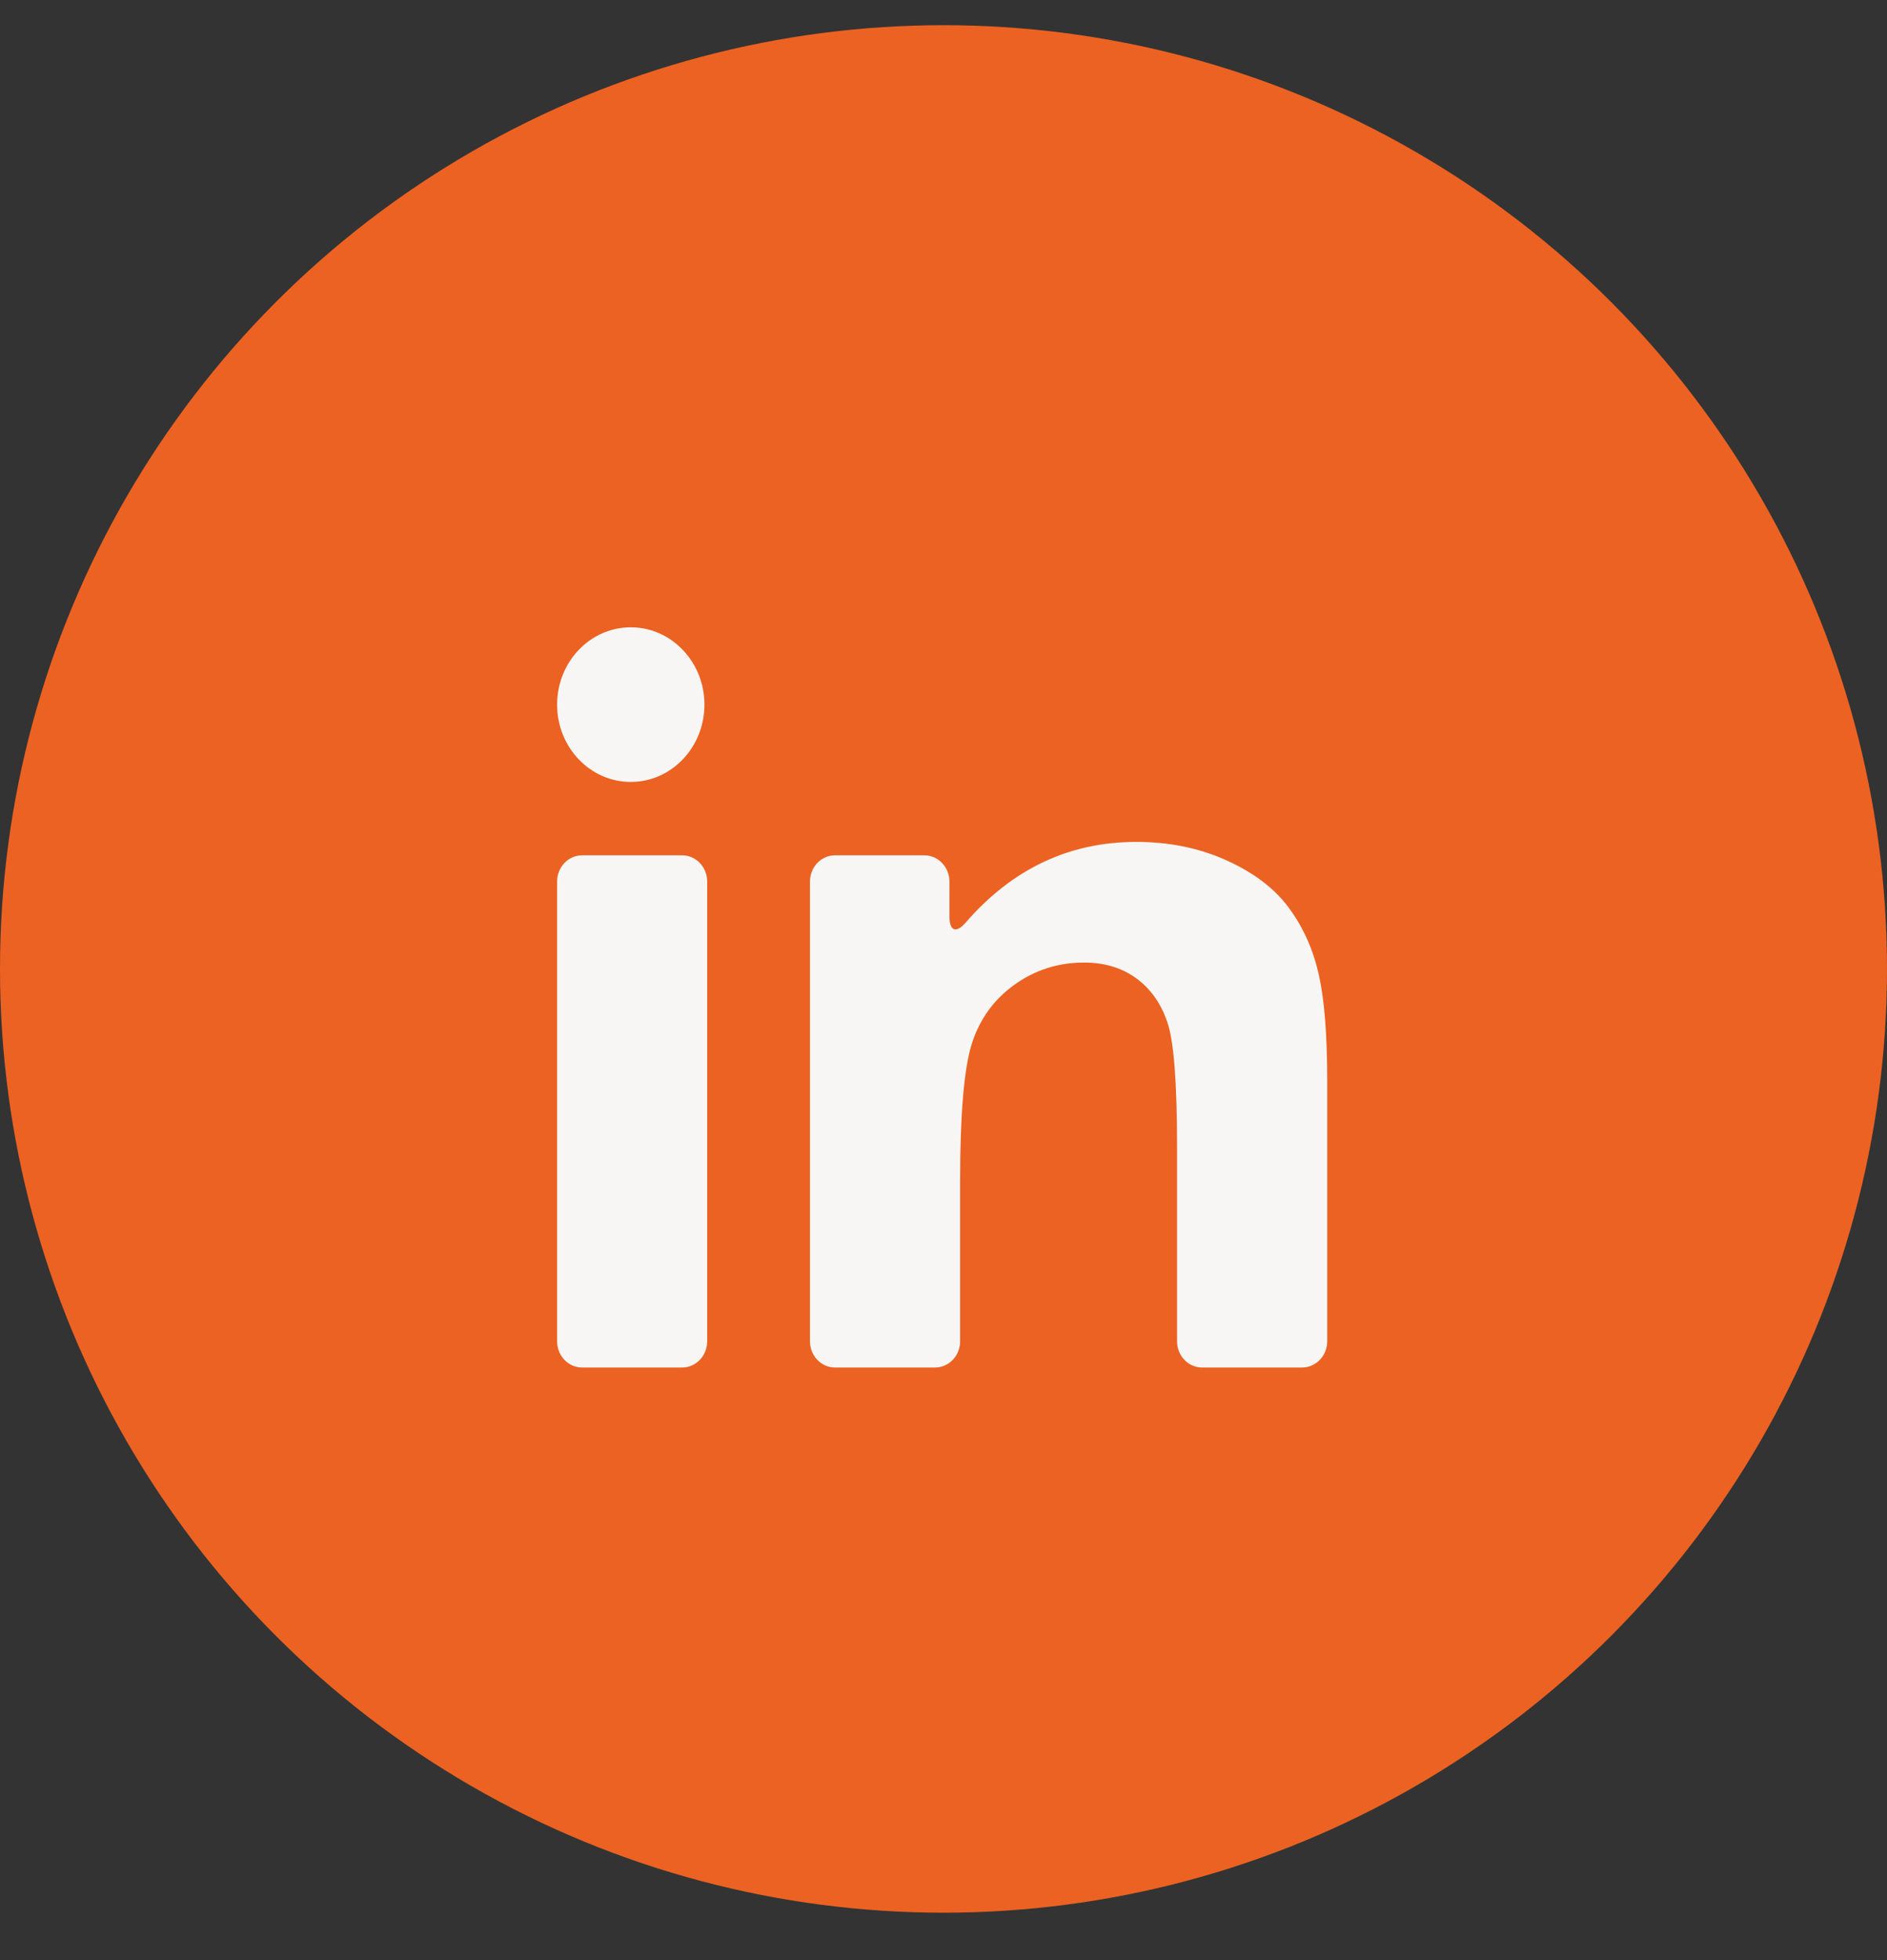
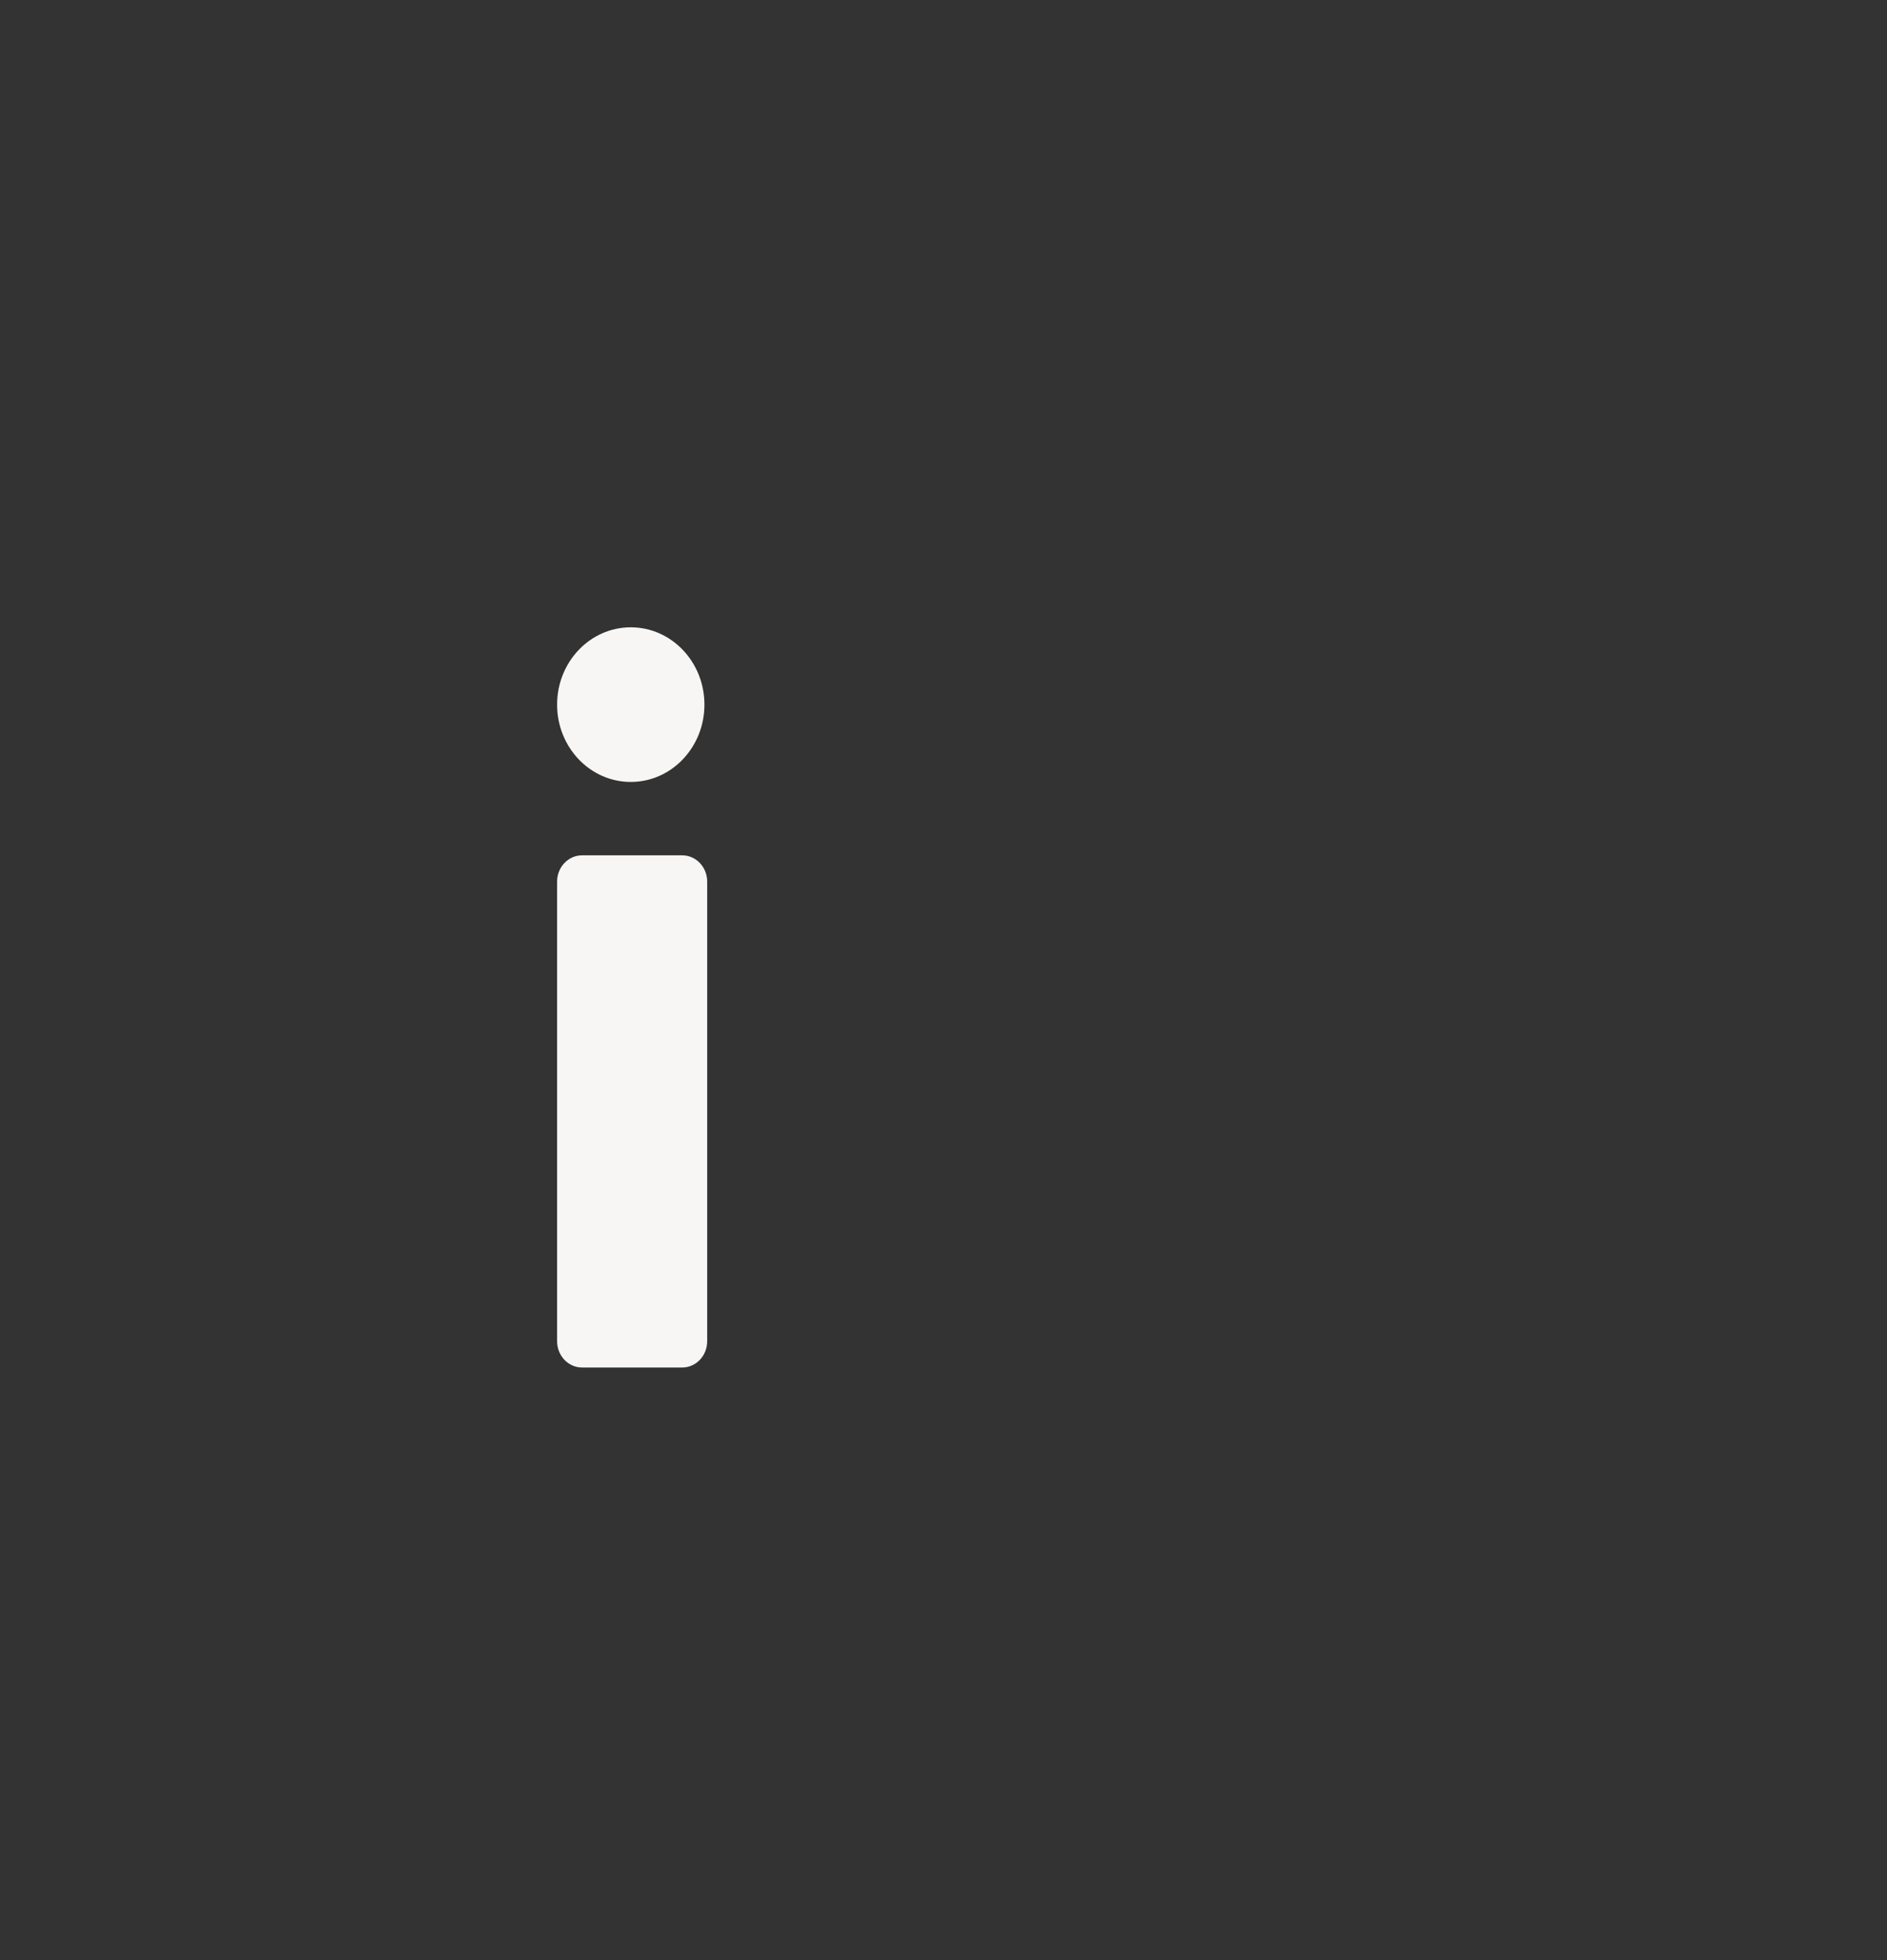
<svg xmlns="http://www.w3.org/2000/svg" width="26" height="27" viewBox="0 0 26 27" fill="none">
  <rect x="0" y="0" width="26" height="27" fill="#333333" stroke="none" />
-   <circle cx="13" cy="13.347" r="13" fill="#EC6222" />
  <path d="M8.02 18.837H9.4C9.59 18.837 9.744 18.675 9.744 18.475V12.144C9.744 11.944 9.59 11.782 9.4 11.782H8.02C7.83 11.782 7.676 11.944 7.676 12.144V18.475C7.676 18.675 7.83 18.837 8.02 18.837Z" fill="#F7F6F5" />
  <ellipse cx="8.691" cy="9.706" rx="1.015" ry="1.065" fill="#F7F6F5" />
-   <path d="M17.767 12.517C17.574 12.249 17.288 12.028 16.91 11.856C16.532 11.683 16.115 11.597 15.658 11.597C14.732 11.597 13.947 11.968 13.303 12.711C13.175 12.858 13.082 12.826 13.082 12.626V12.144C13.082 11.944 12.927 11.782 12.737 11.782H11.505C11.314 11.782 11.16 11.944 11.16 12.144V18.475C11.16 18.675 11.314 18.837 11.505 18.837H12.884C13.075 18.837 13.229 18.675 13.229 18.475V16.273C13.229 15.356 13.282 14.727 13.387 14.387C13.493 14.047 13.688 13.774 13.972 13.568C14.257 13.362 14.579 13.259 14.937 13.259C15.217 13.259 15.456 13.331 15.655 13.475C15.853 13.62 15.997 13.822 16.085 14.082C16.174 14.342 16.218 14.916 16.218 15.802V18.475C16.218 18.675 16.372 18.837 16.562 18.837H17.942C18.132 18.837 18.287 18.675 18.287 18.475V14.89C18.287 14.256 18.248 13.769 18.172 13.429C18.096 13.089 17.962 12.785 17.767 12.517Z" fill="#F7F6F5" />
</svg>